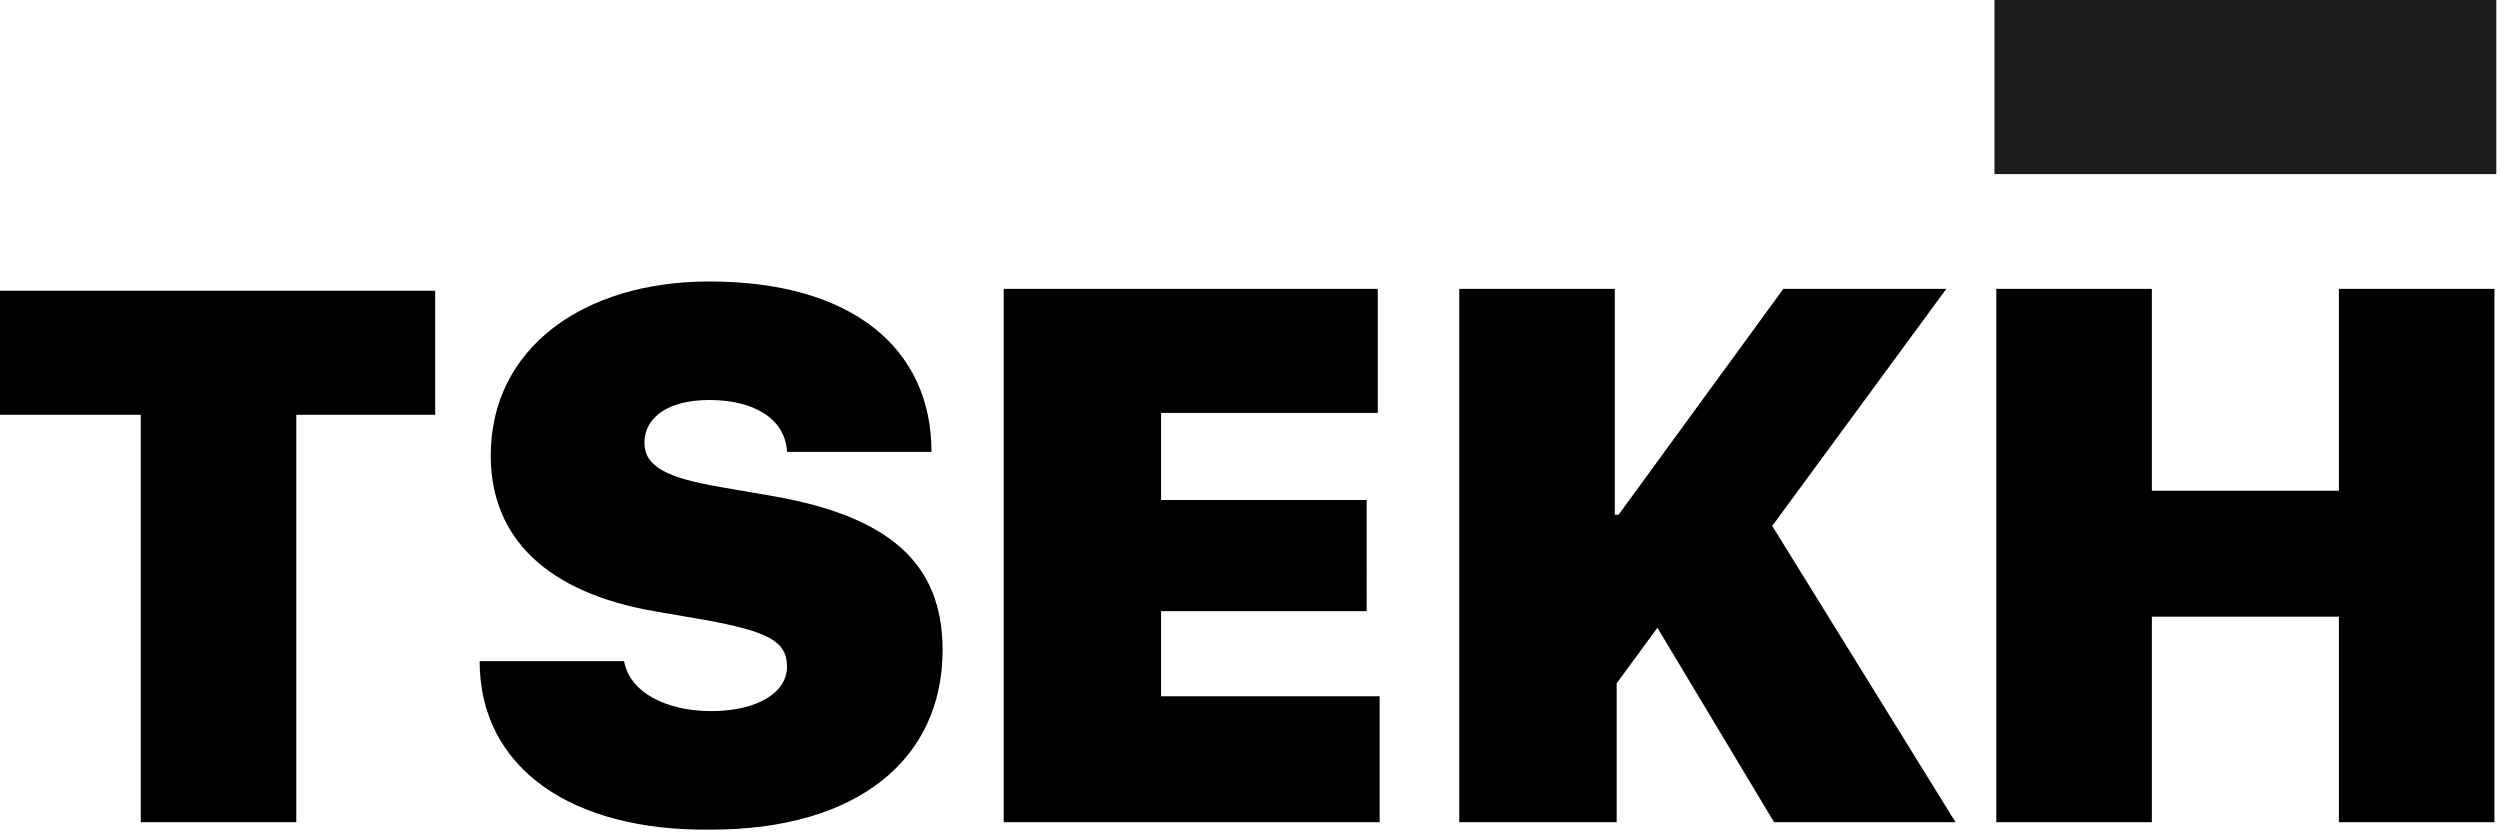
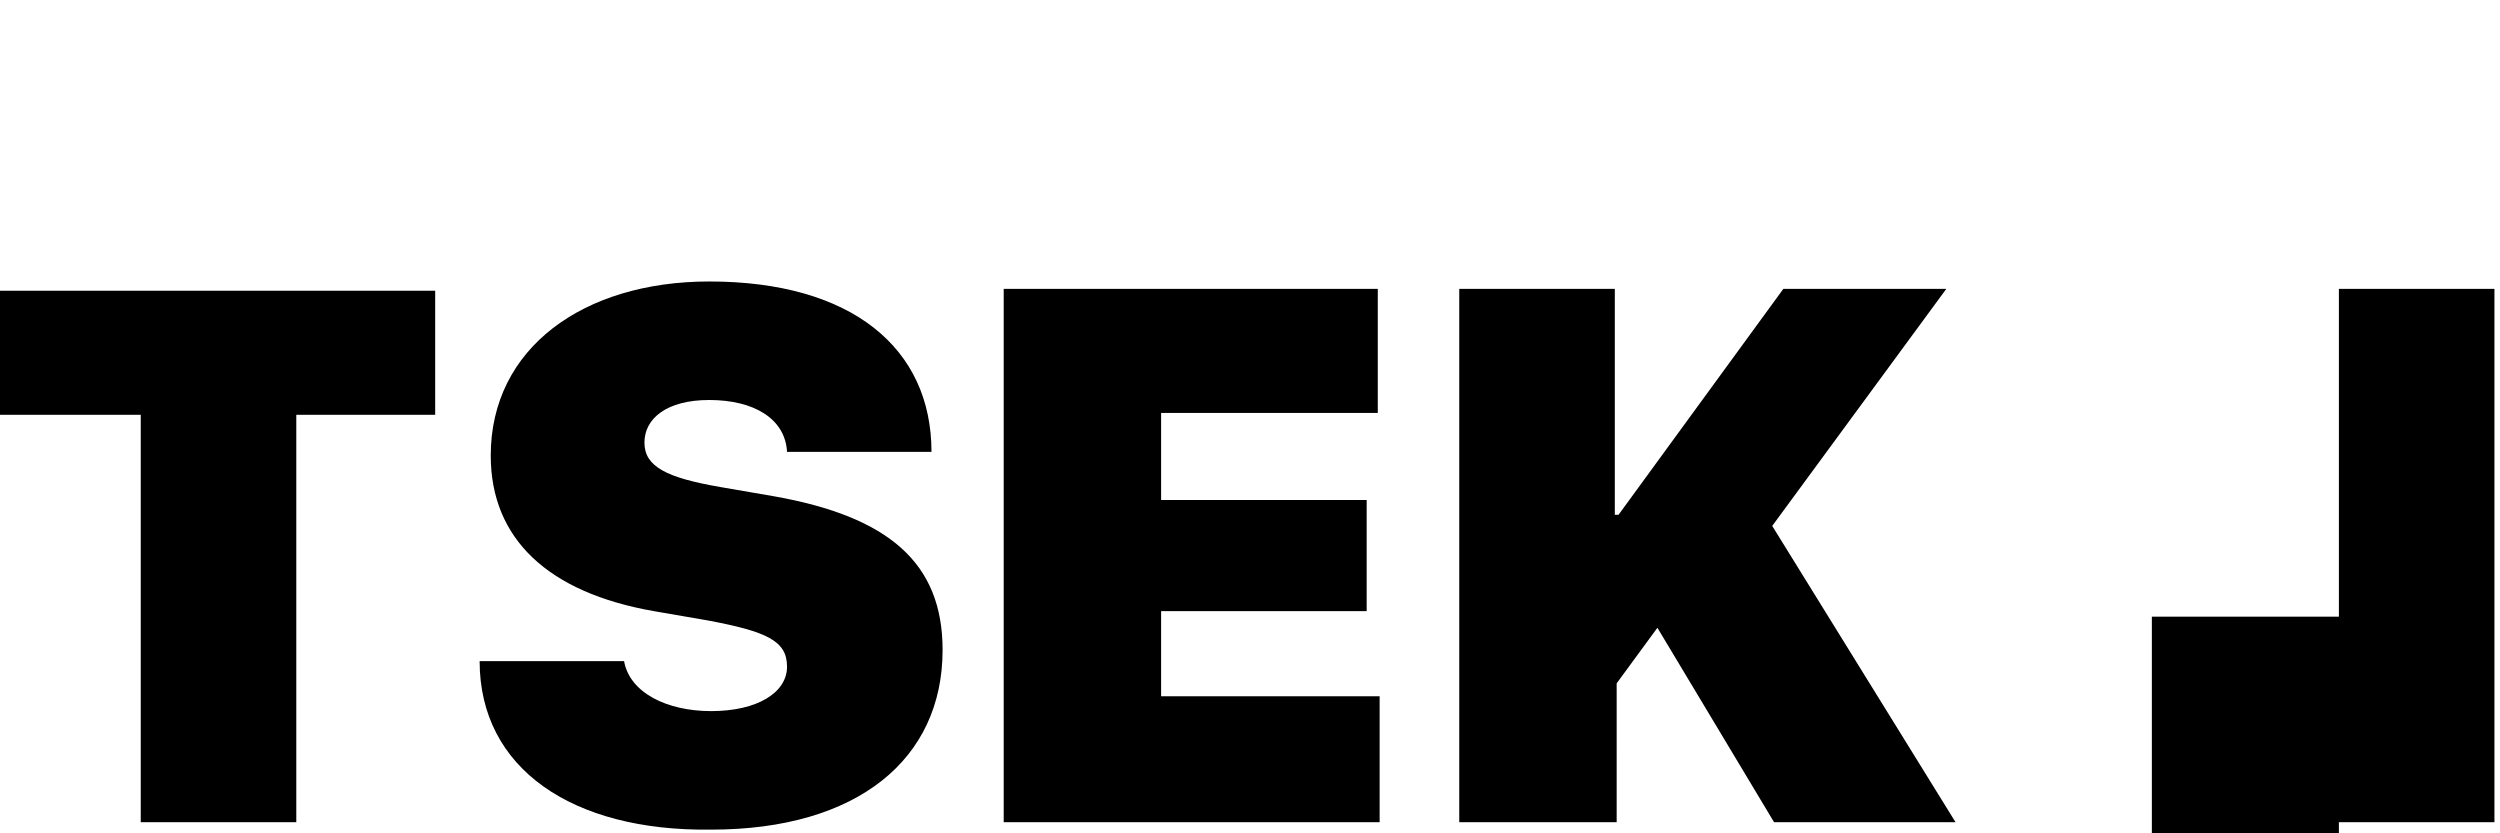
<svg xmlns="http://www.w3.org/2000/svg" id="Слой_1" x="0px" y="0px" viewBox="0 0 135 45" style="enable-background:new 0 0 135 45;" xml:space="preserve">
  <style type="text/css"> .st0{fill-rule:evenodd;clip-rule:evenodd;} .st1{fill:#1D1D1B;} </style>
-   <path class="st0" d="M16,44.4H7.6v-22H0v-6.7h23.5v6.7H16V44.4z M25.9,35.7h7.8c0.3,1.7,2.3,2.7,4.7,2.7c2.5,0,4.1-1,4.1-2.4 c0-1.4-1.1-1.9-4.3-2.5l-2.9-0.5c-5.7-1-8.8-3.9-8.8-8.4c0-5.8,5-9.4,11.8-9.4c7.7,0,12,3.6,12,9.2h-7.8c-0.1-1.8-1.8-2.8-4.2-2.8 c-2.3,0-3.5,1-3.5,2.3c0,1.3,1.2,1.9,4.1,2.4l2.9,0.5c6.2,1.1,9.1,3.6,9.1,8.3c0,5.9-4.6,9.7-12.5,9.7 C30.9,44.9,25.9,41.5,25.9,35.7z M74.5,37.7v6.7H54.2V15.6h20.2v6.7H62.7V27h11.1V33H62.7v4.6H74.5z M87.2,44.4h-8.4V15.6h8.4v12.2 h0.2l8.9-12.2h8.8l-9.4,12.8l9.9,16h-9.8l-6.3-10.5l-2.2,3V44.4z M134.7,44.4h-8.4V33.3h-10.1v11.1h-8.4V15.6h8.4v10.9h10.1V15.6 h8.4V44.4z" />
-   <path class="st1" d="M107.7,0h27.1v9.4h-27.1V0z" />
+   <path class="st0" d="M16,44.4H7.6v-22H0v-6.7h23.5v6.7H16V44.4z M25.9,35.7h7.8c0.3,1.7,2.3,2.7,4.7,2.7c2.5,0,4.1-1,4.1-2.4 c0-1.4-1.1-1.9-4.3-2.5l-2.9-0.5c-5.7-1-8.8-3.9-8.8-8.4c0-5.8,5-9.4,11.8-9.4c7.7,0,12,3.6,12,9.2h-7.8c-0.1-1.8-1.8-2.8-4.2-2.8 c-2.3,0-3.5,1-3.5,2.3c0,1.3,1.2,1.9,4.1,2.4l2.9,0.5c6.2,1.1,9.1,3.6,9.1,8.3c0,5.9-4.6,9.7-12.5,9.7 C30.9,44.9,25.9,41.5,25.9,35.7z M74.5,37.7v6.7H54.2V15.6h20.2v6.7H62.7V27h11.1V33H62.7v4.6H74.5z M87.2,44.4h-8.4V15.6h8.4v12.2 h0.2l8.9-12.2h8.8l-9.4,12.8l9.9,16h-9.8l-6.3-10.5l-2.2,3V44.4z M134.7,44.4h-8.4V33.3h-10.1v11.1h-8.4h8.4v10.9h10.1V15.6 h8.4V44.4z" />
</svg>